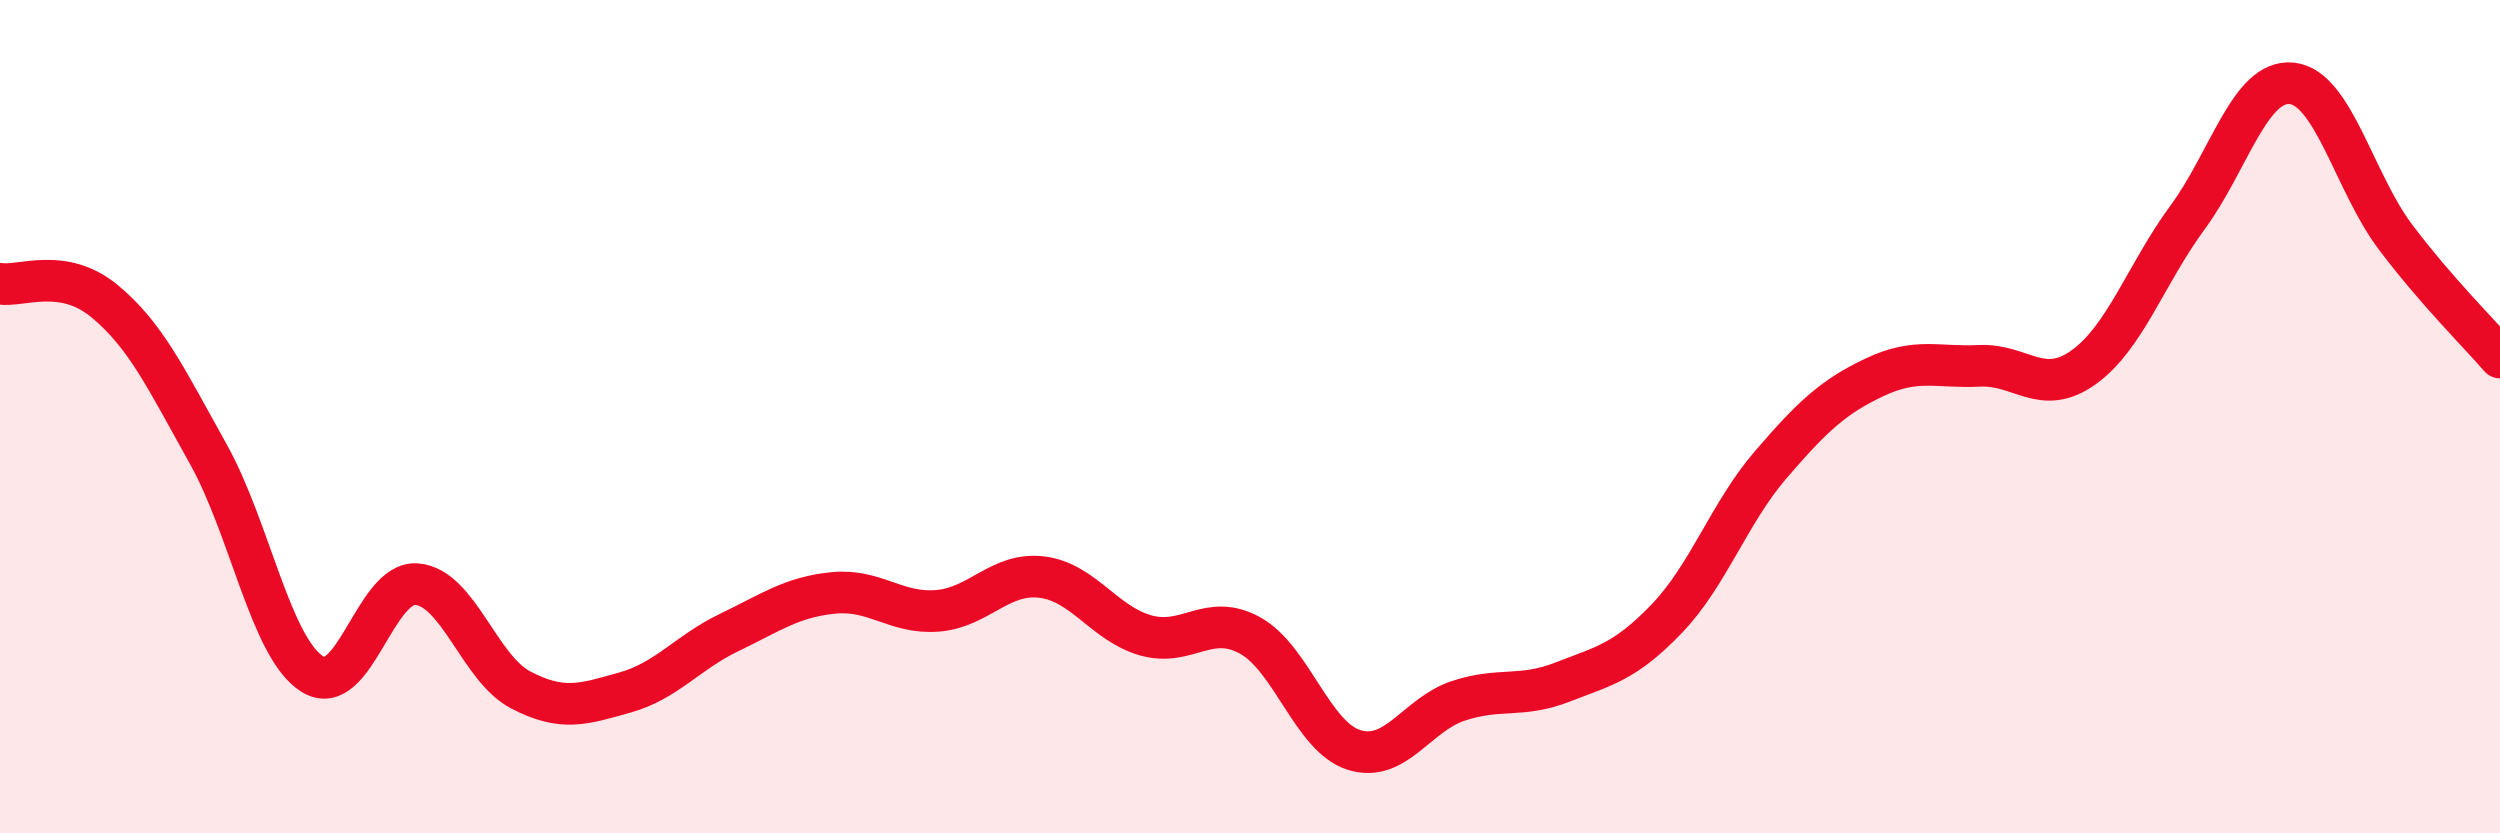
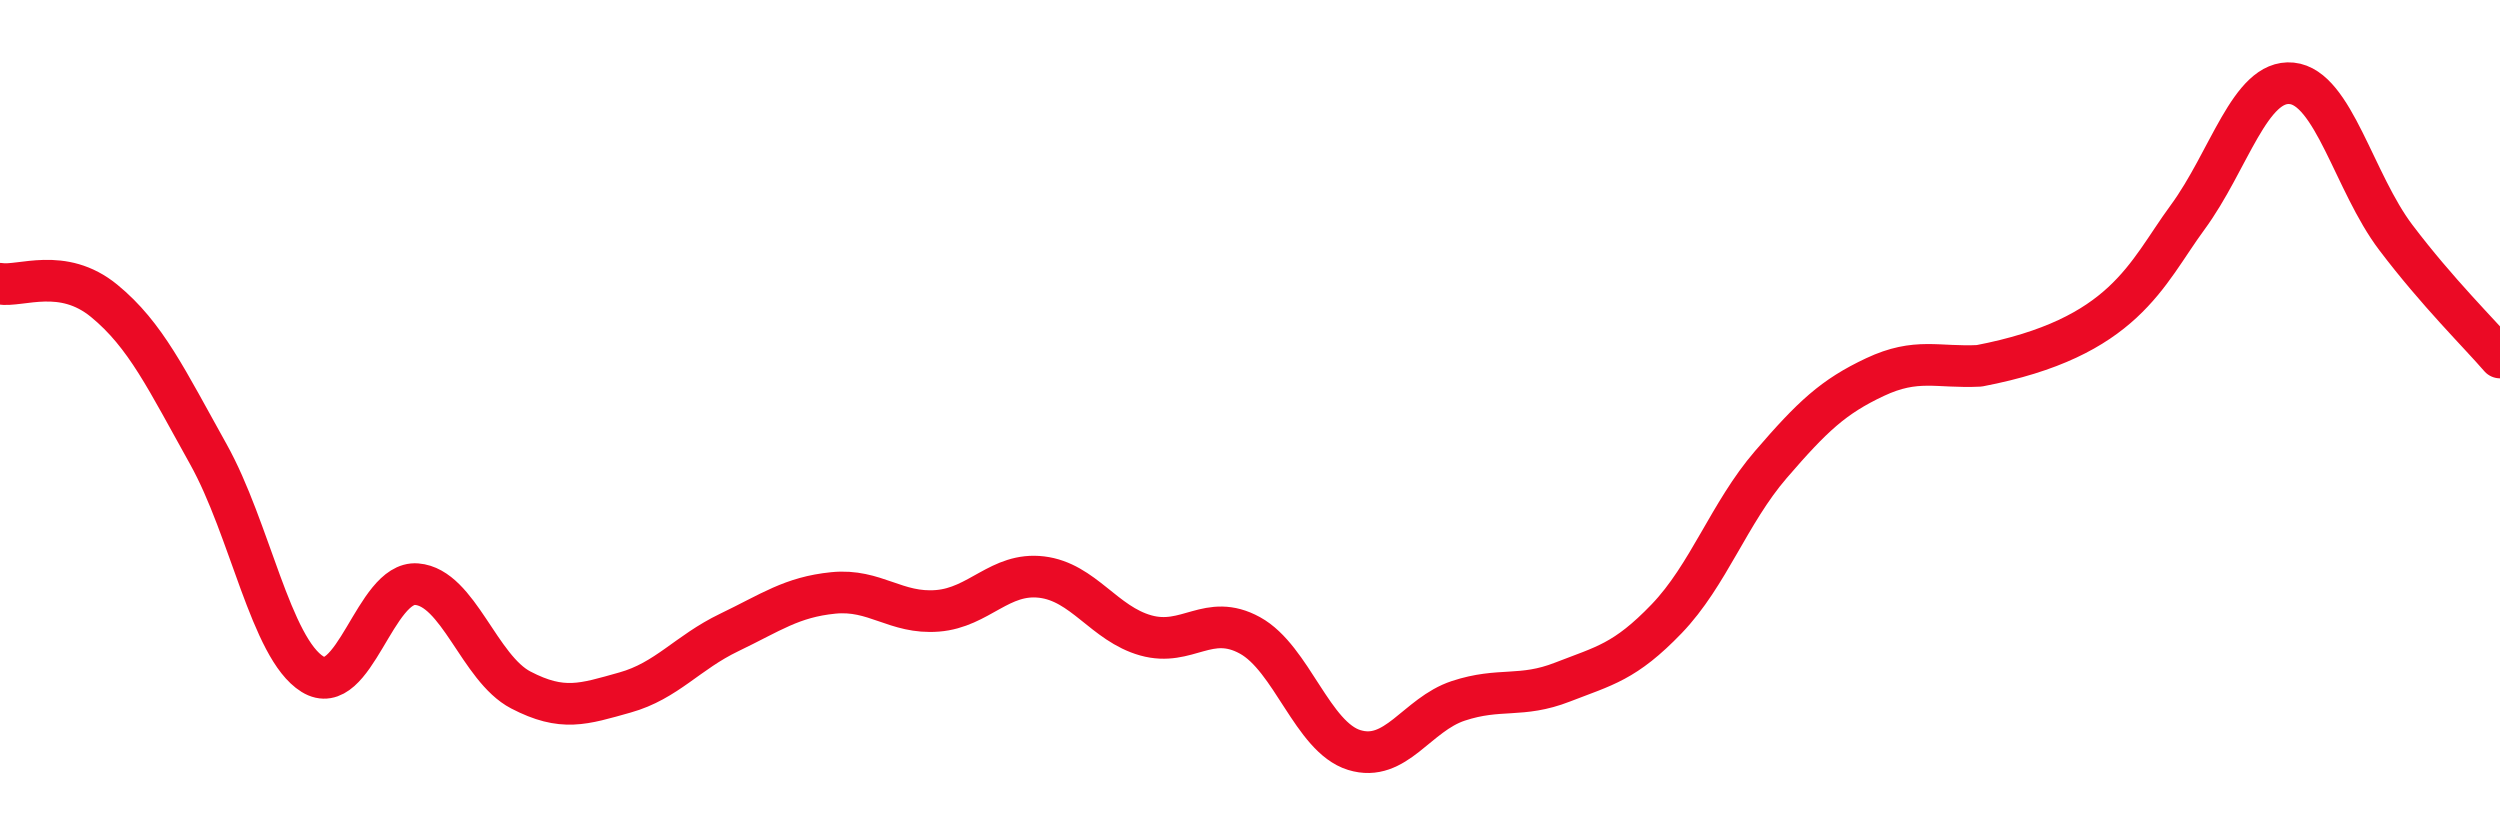
<svg xmlns="http://www.w3.org/2000/svg" width="60" height="20" viewBox="0 0 60 20">
-   <path d="M 0,6.81 C 0.5,6.89 1.5,6.4 2.5,7.22 C 3.5,8.04 4,9.11 5,10.9 C 6,12.69 6.5,15.56 7.5,16.18 C 8.5,16.8 9,13.94 10,14.02 C 11,14.1 11.5,16.04 12.5,16.56 C 13.5,17.08 14,16.9 15,16.62 C 16,16.34 16.5,15.66 17.5,15.18 C 18.5,14.7 19,14.33 20,14.23 C 21,14.13 21.5,14.74 22.5,14.66 C 23.5,14.58 24,13.73 25,13.85 C 26,13.97 26.5,14.97 27.5,15.25 C 28.5,15.53 29,14.7 30,15.25 C 31,15.8 31.5,17.69 32.5,18 C 33.5,18.31 34,17.15 35,16.82 C 36,16.49 36.5,16.76 37.5,16.37 C 38.5,15.98 39,15.89 40,14.85 C 41,13.81 41.5,12.31 42.5,11.15 C 43.5,9.99 44,9.52 45,9.05 C 46,8.58 46.5,8.83 47.5,8.78 C 48.5,8.73 49,9.53 50,8.82 C 51,8.11 51.5,6.58 52.5,5.22 C 53.5,3.86 54,1.9 55,2 C 56,2.1 56.5,4.38 57.5,5.7 C 58.5,7.02 59.5,8 60,8.58L60 20L0 20Z" fill="#EB0A25" opacity="0.1" stroke-linecap="round" stroke-linejoin="round" />
-   <path d="M 0,6.81 C 0.5,6.89 1.5,6.4 2.5,7.22 C 3.5,8.04 4,9.11 5,10.9 C 6,12.69 6.5,15.56 7.5,16.18 C 8.5,16.8 9,13.94 10,14.02 C 11,14.1 11.5,16.04 12.5,16.56 C 13.5,17.08 14,16.9 15,16.62 C 16,16.34 16.5,15.66 17.5,15.18 C 18.5,14.7 19,14.33 20,14.23 C 21,14.13 21.5,14.74 22.5,14.66 C 23.5,14.58 24,13.73 25,13.85 C 26,13.97 26.5,14.97 27.5,15.25 C 28.5,15.53 29,14.7 30,15.25 C 31,15.8 31.5,17.69 32.5,18 C 33.5,18.31 34,17.15 35,16.82 C 36,16.49 36.5,16.76 37.5,16.37 C 38.5,15.98 39,15.89 40,14.85 C 41,13.81 41.5,12.31 42.5,11.15 C 43.5,9.99 44,9.52 45,9.05 C 46,8.58 46.5,8.83 47.5,8.78 C 48.5,8.73 49,9.53 50,8.82 C 51,8.11 51.5,6.58 52.5,5.22 C 53.5,3.86 54,1.9 55,2 C 56,2.1 56.5,4.38 57.5,5.7 C 58.5,7.02 59.5,8 60,8.58" stroke="#EB0A25" stroke-width="1" fill="none" stroke-linecap="round" stroke-linejoin="round" />
+   <path d="M 0,6.81 C 0.5,6.89 1.5,6.4 2.5,7.22 C 3.5,8.04 4,9.11 5,10.9 C 6,12.69 6.5,15.56 7.5,16.18 C 8.5,16.8 9,13.94 10,14.02 C 11,14.1 11.5,16.04 12.5,16.56 C 13.5,17.08 14,16.9 15,16.62 C 16,16.34 16.5,15.66 17.5,15.18 C 18.5,14.7 19,14.33 20,14.23 C 21,14.13 21.5,14.74 22.5,14.66 C 23.5,14.58 24,13.73 25,13.85 C 26,13.97 26.5,14.97 27.5,15.25 C 28.5,15.53 29,14.7 30,15.25 C 31,15.8 31.5,17.69 32.5,18 C 33.5,18.31 34,17.15 35,16.82 C 36,16.49 36.5,16.76 37.5,16.37 C 38.5,15.98 39,15.89 40,14.85 C 41,13.81 41.5,12.31 42.5,11.15 C 43.5,9.99 44,9.52 45,9.05 C 46,8.58 46.5,8.83 47.5,8.78 C 51,8.11 51.5,6.58 52.5,5.22 C 53.5,3.86 54,1.9 55,2 C 56,2.1 56.5,4.38 57.5,5.7 C 58.5,7.02 59.5,8 60,8.58" stroke="#EB0A25" stroke-width="1" fill="none" stroke-linecap="round" stroke-linejoin="round" />
</svg>